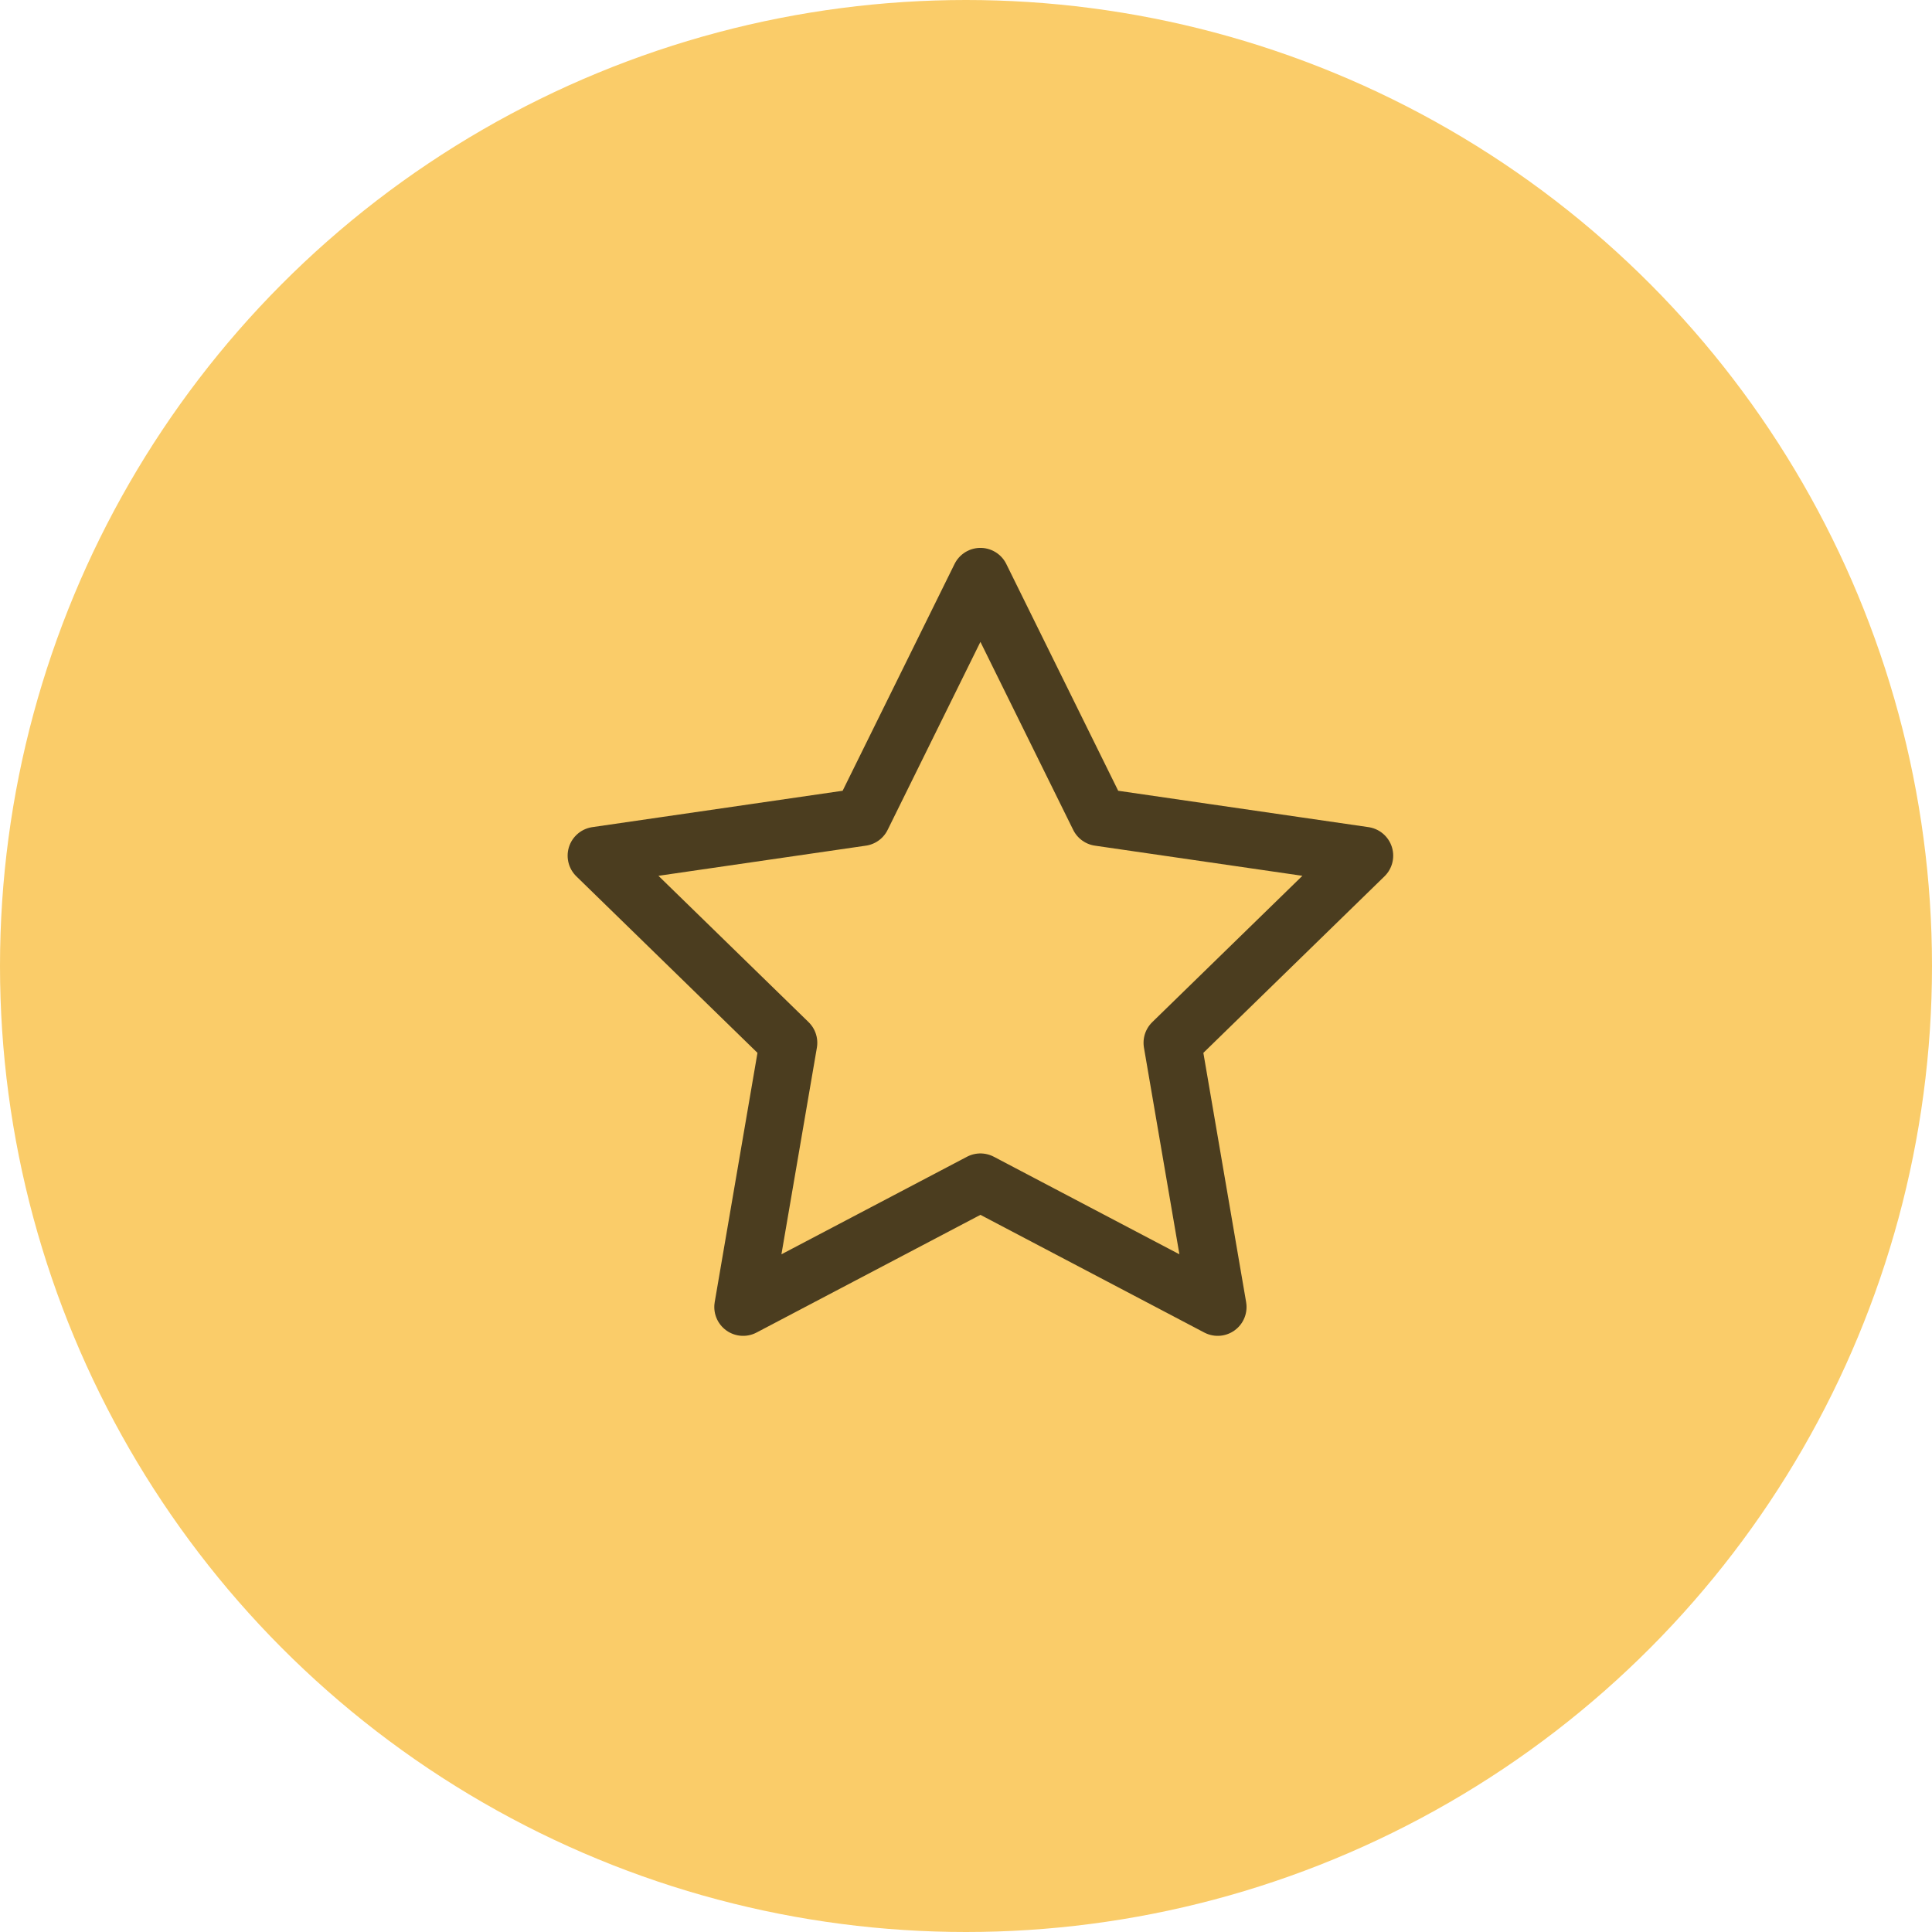
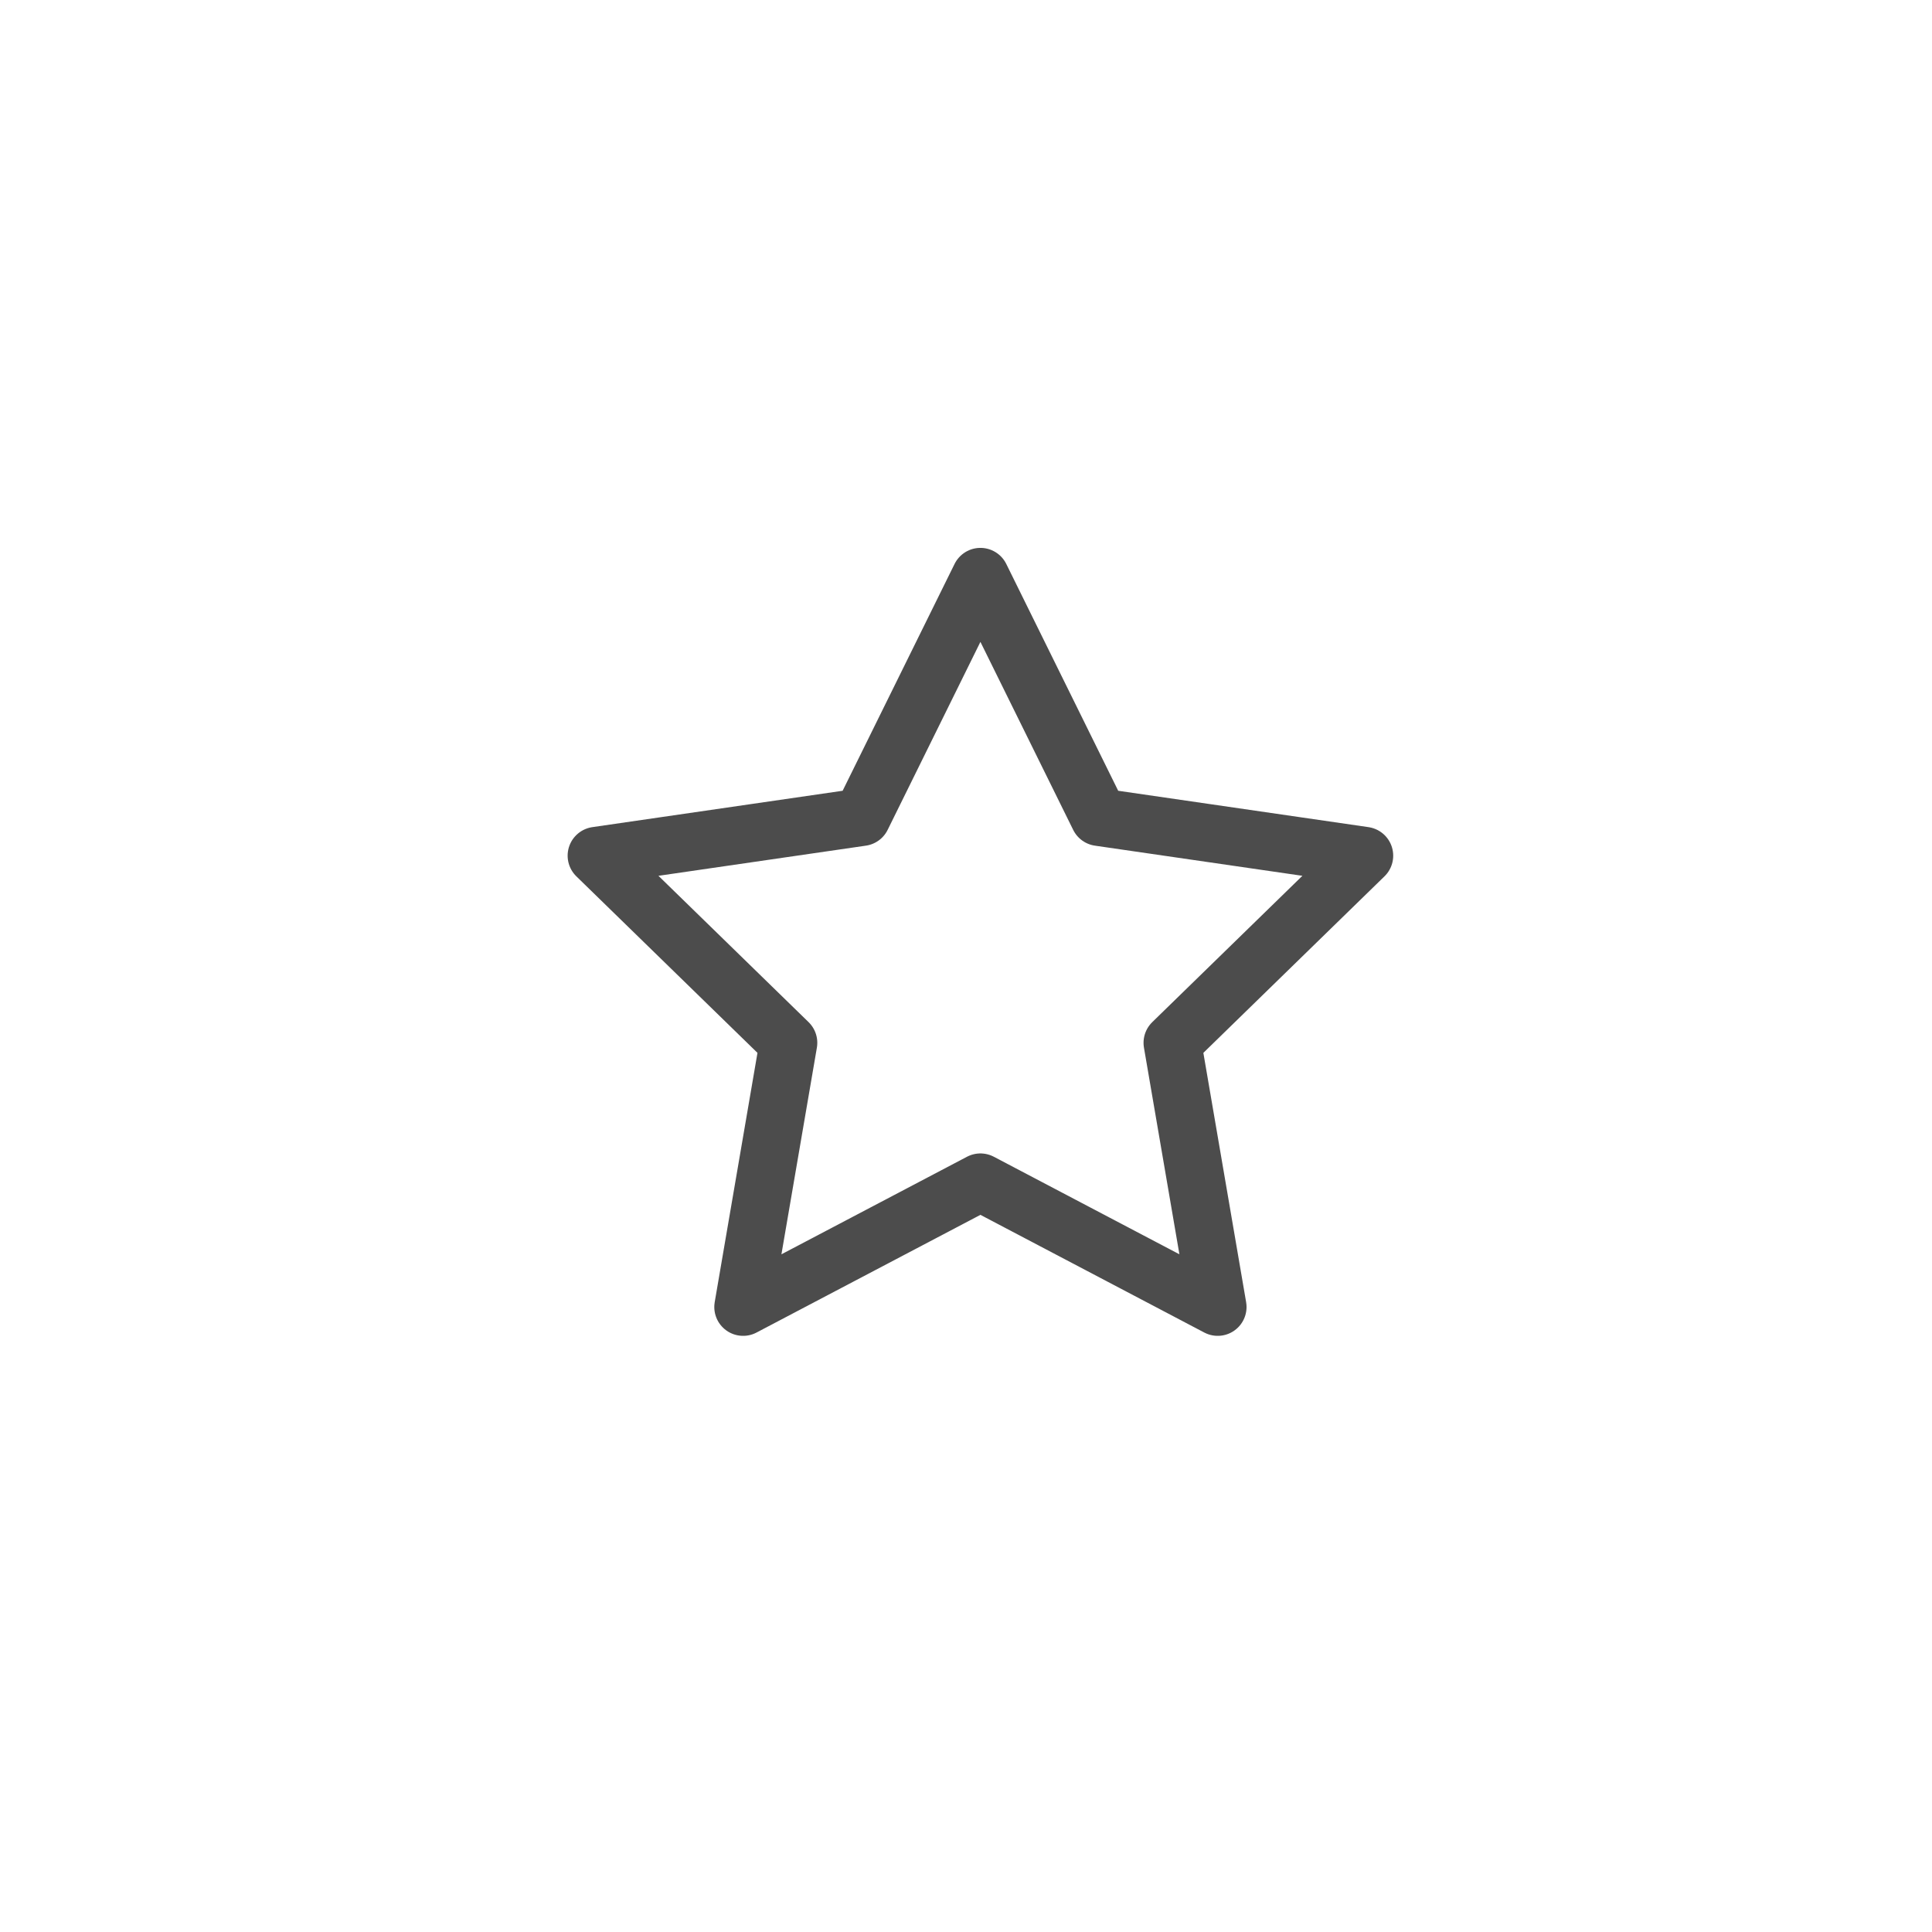
<svg xmlns="http://www.w3.org/2000/svg" width="67" height="67" viewBox="0 0 67 67">
  <g fill="none" fill-rule="evenodd">
-     <circle cx="33.5" cy="33.5" r="33.5" fill="#FACC69" />
    <path stroke="#000" stroke-linejoin="round" stroke-width="2" d="M34 41L25.771 45.326 27.343 36.163 20.685 29.674 29.886 28.337 34 20 38.114 28.337 47.315 29.674 40.657 36.163 42.229 45.326z" opacity=".7" />
  </g>
</svg>